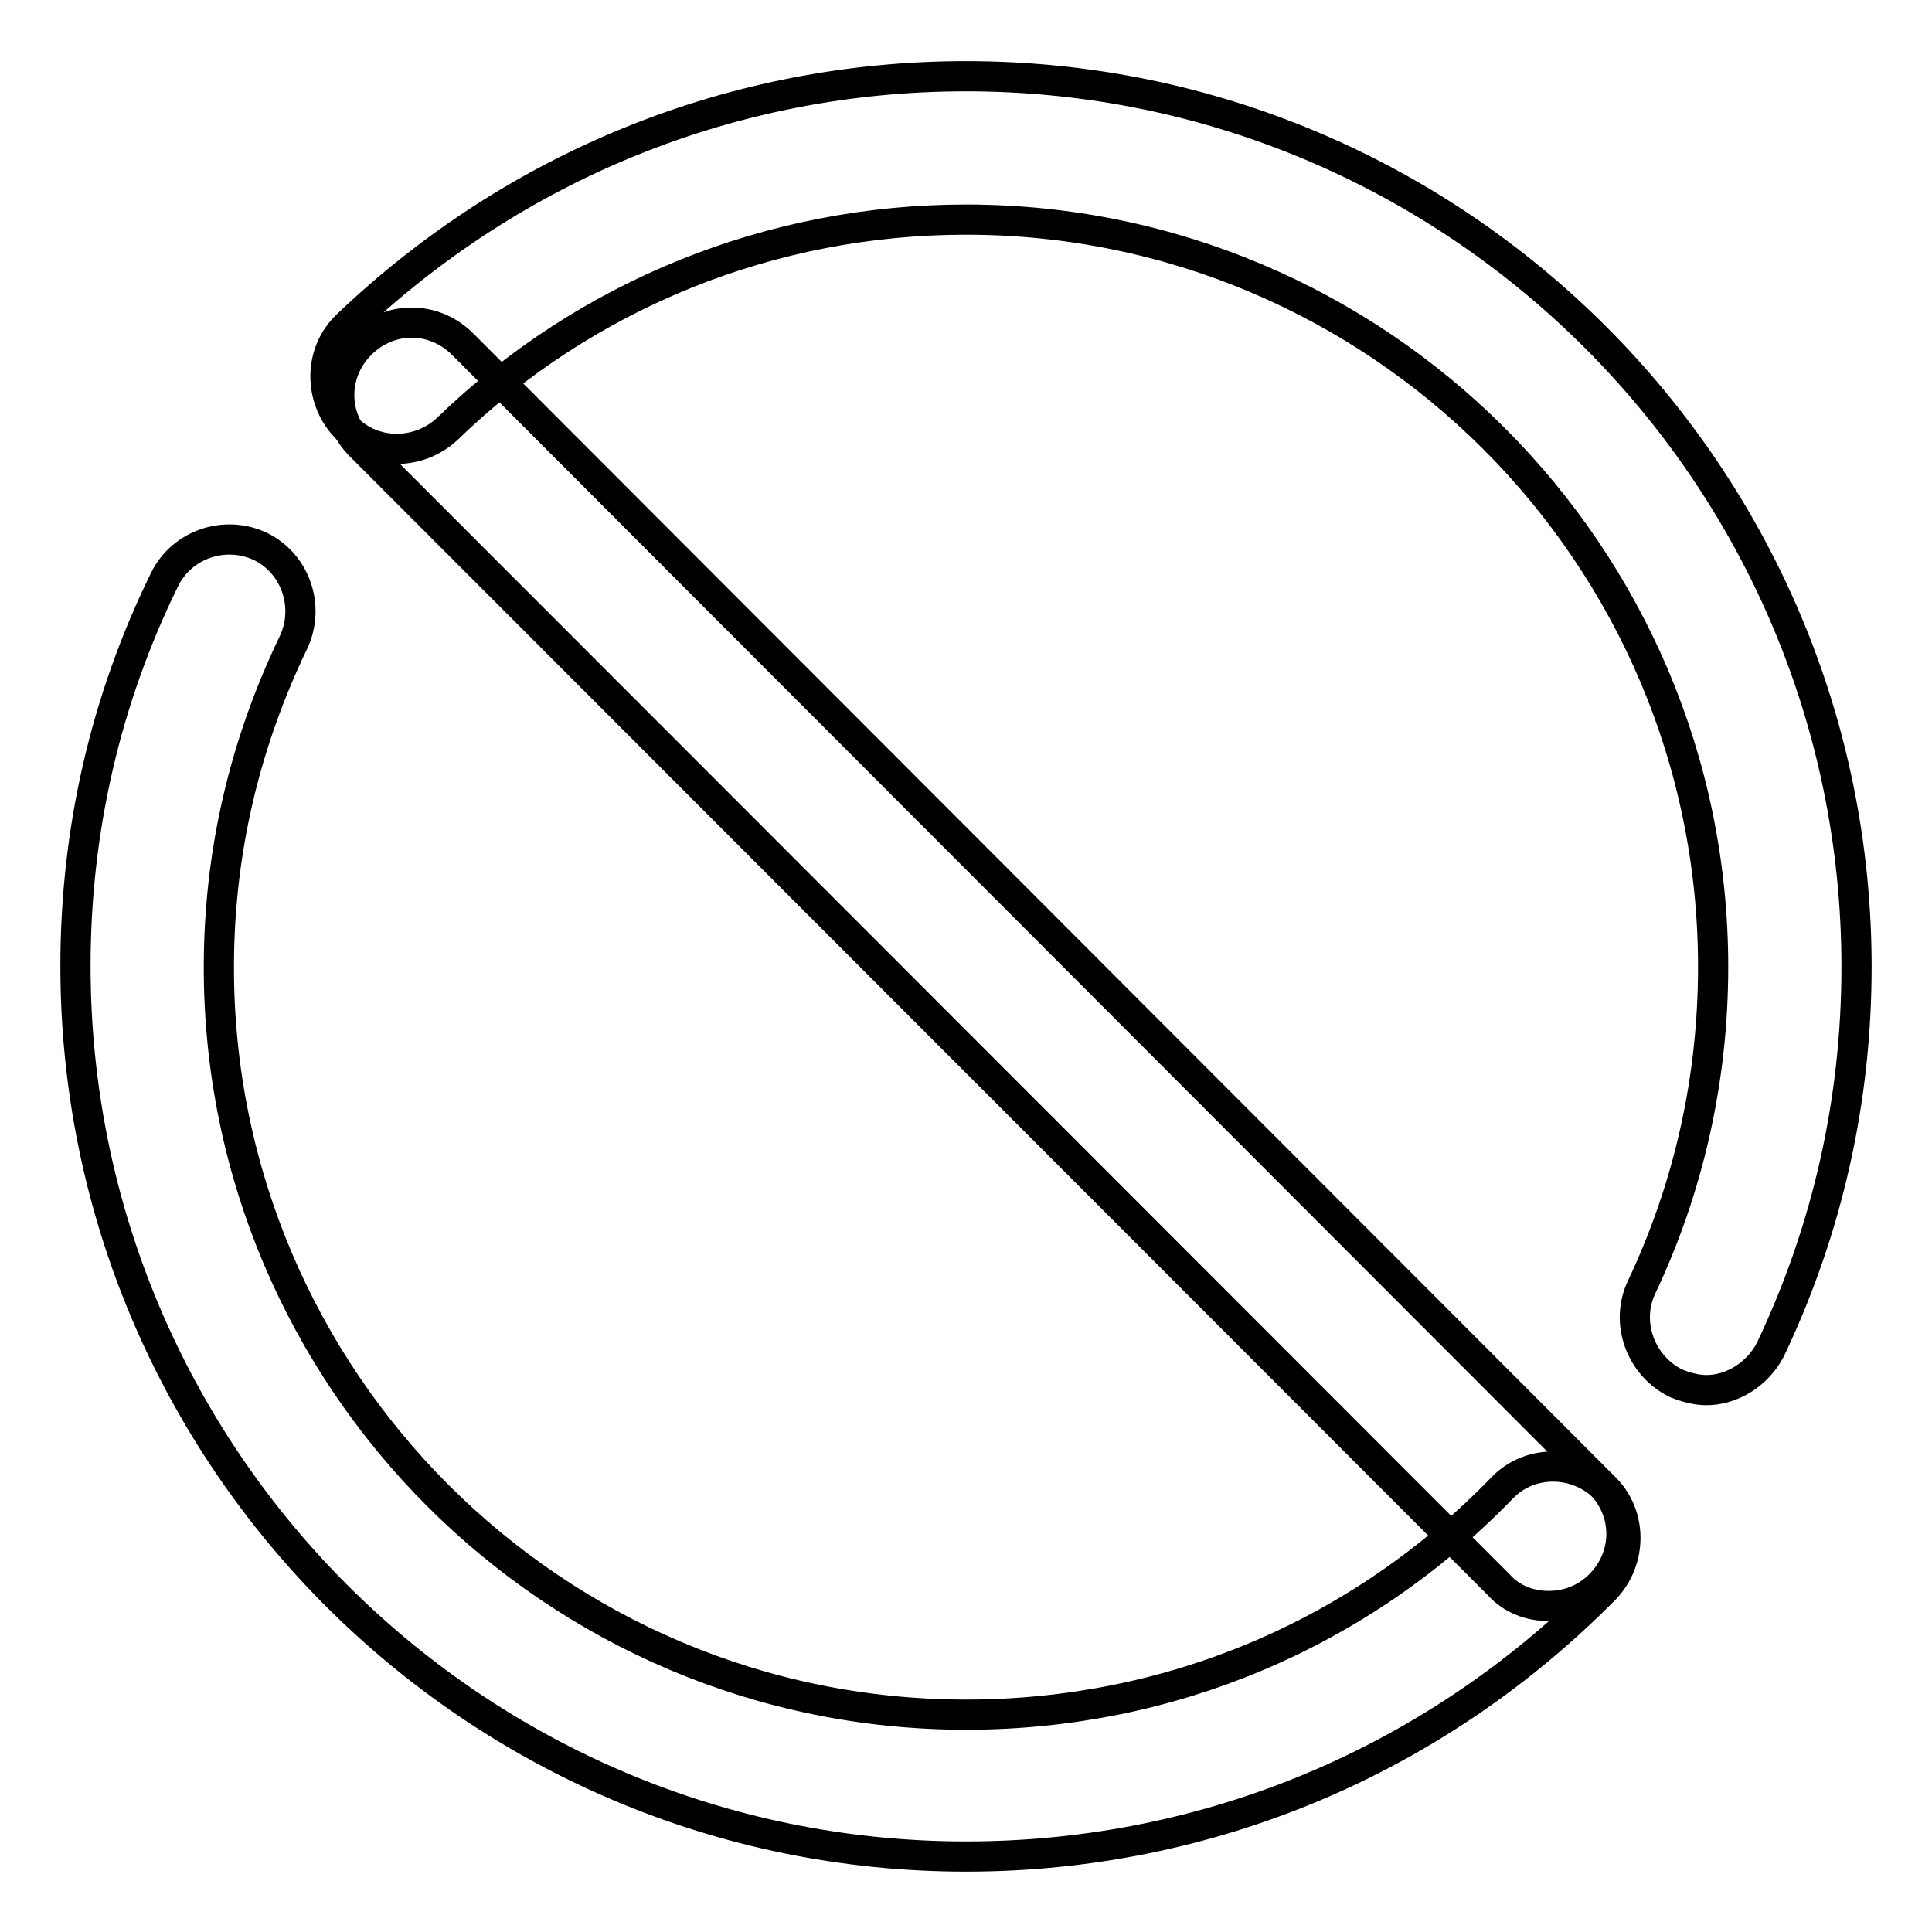
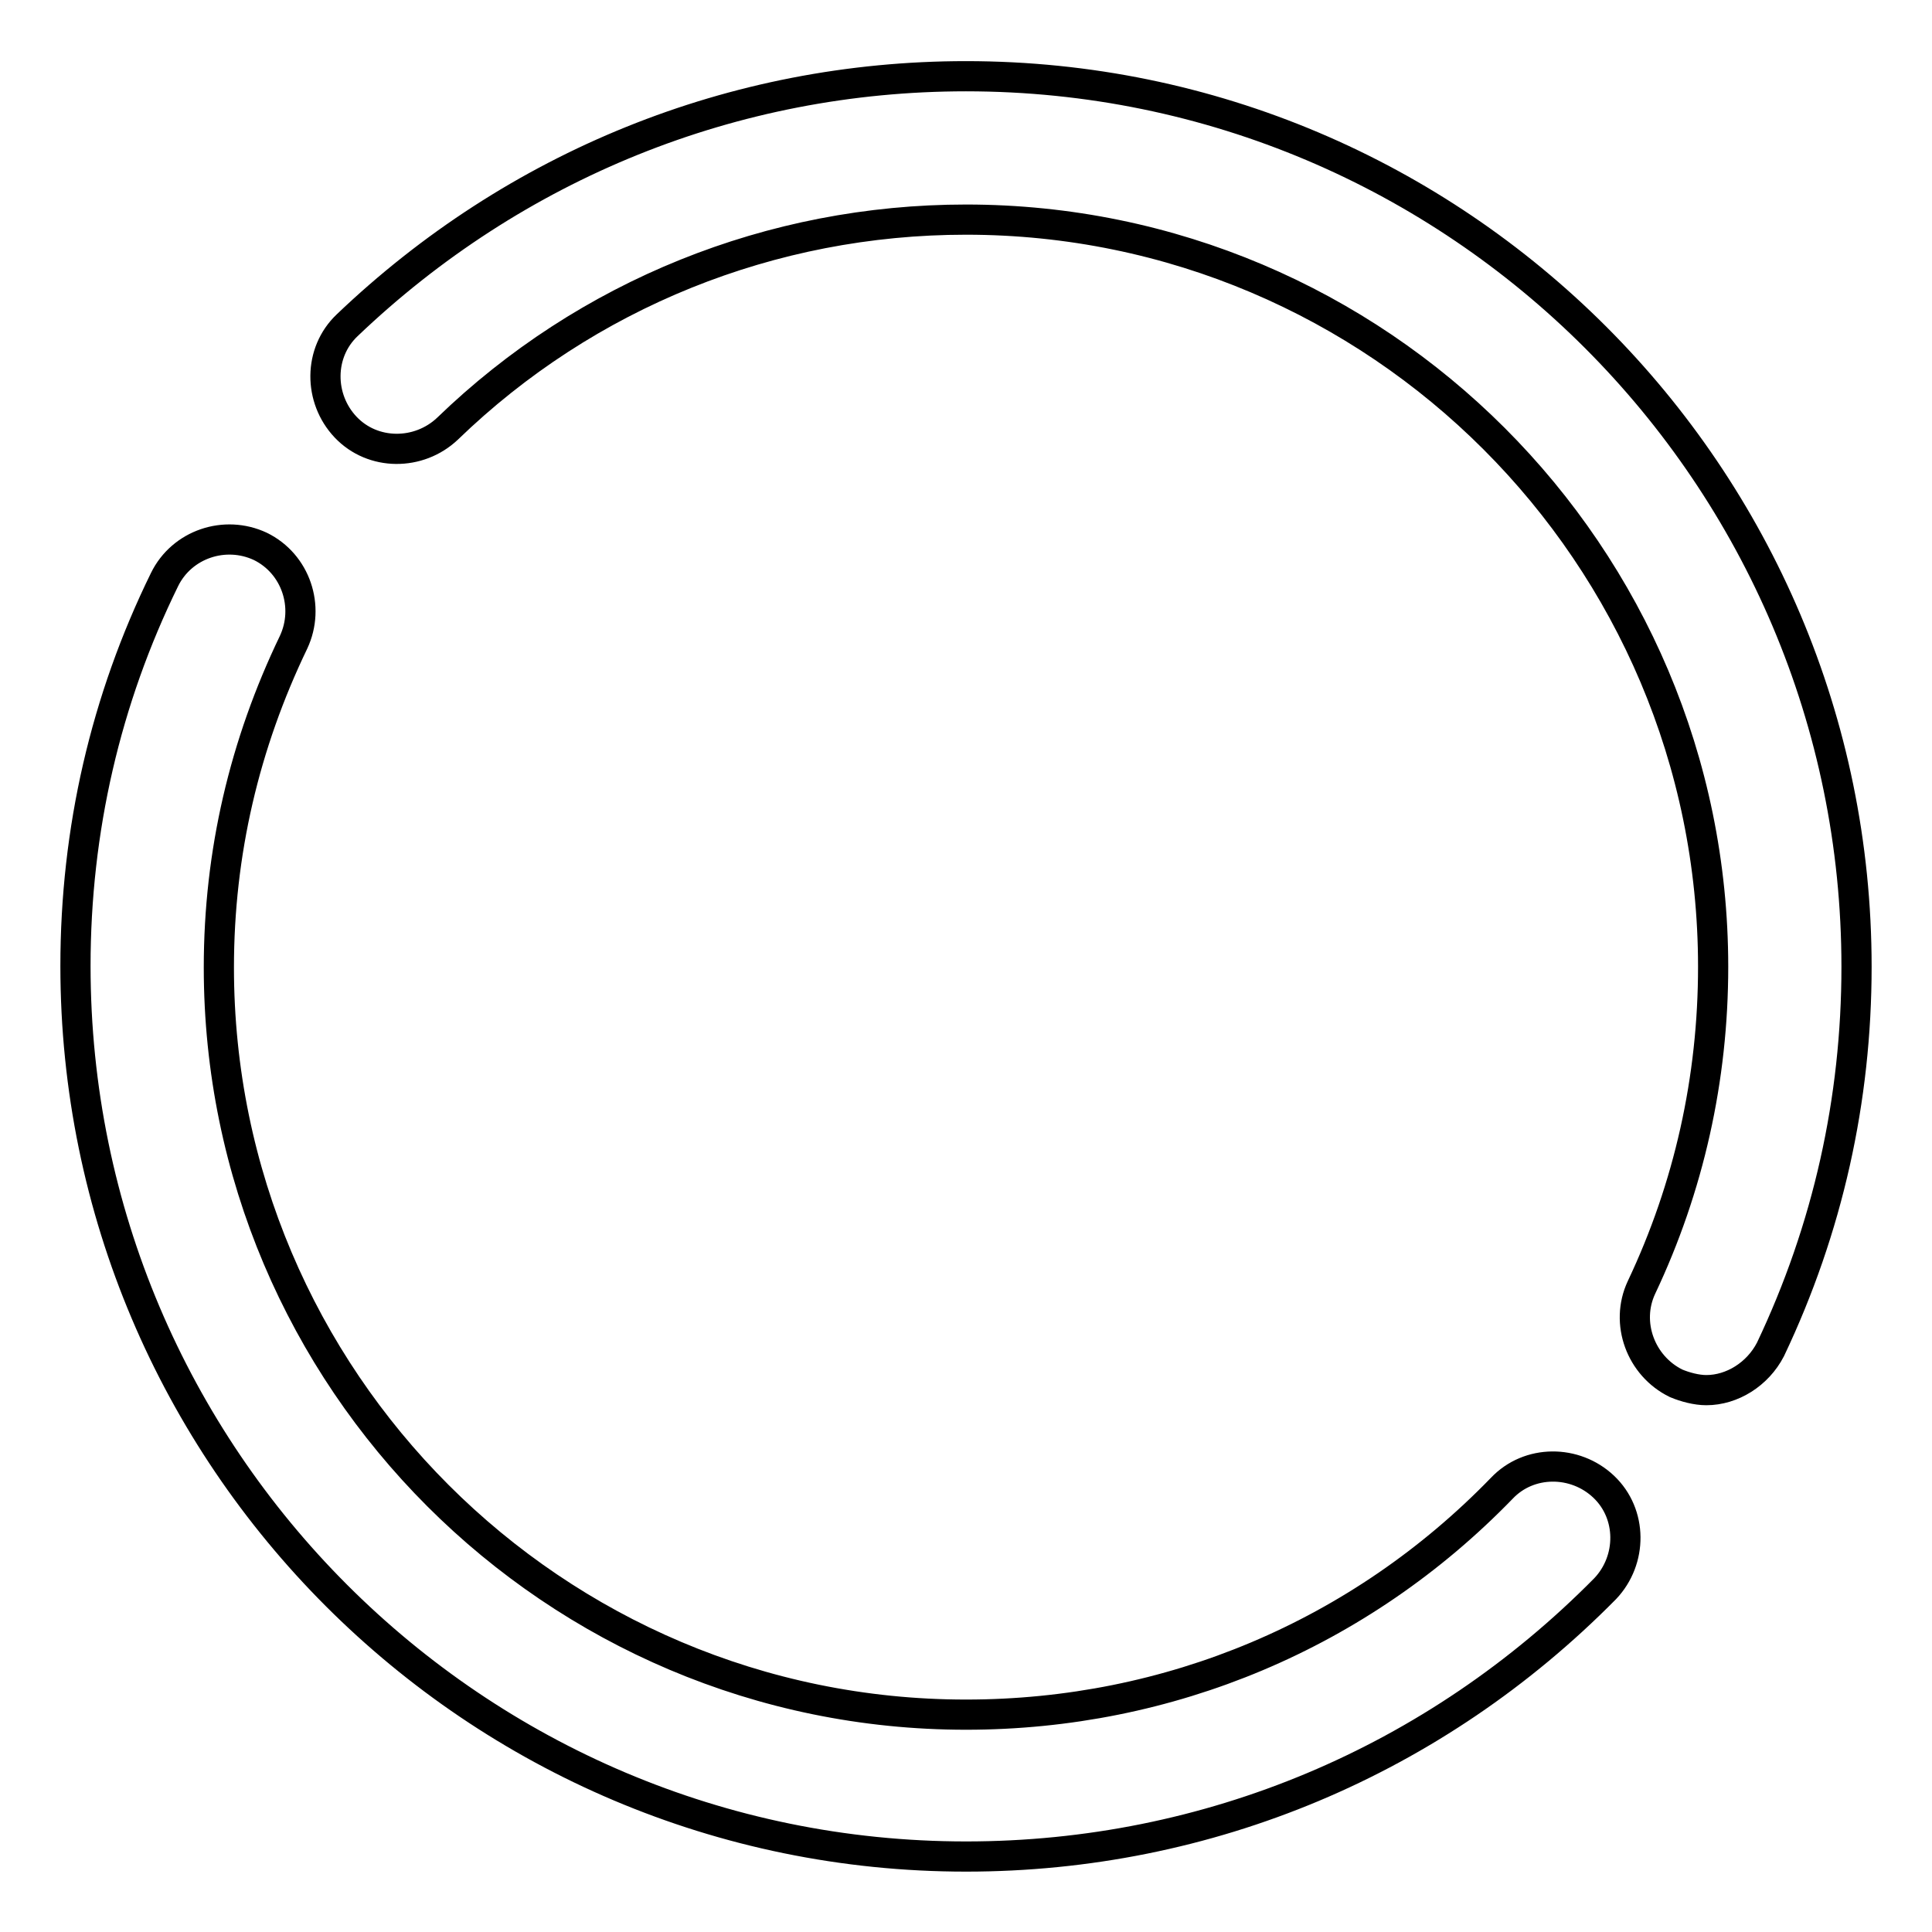
<svg xmlns="http://www.w3.org/2000/svg" version="1.1" x="0px" y="0px" viewBox="0 0 256 256" enable-background="new 0 0 256 256" xml:space="preserve">
  <g>
    <path stroke-width="4" fill-opacity="0" stroke="#000000" d="M128,246c-65.1,0-118-52.9-118-118c0-18,4-35.3,11.8-51.2c2.3-4.7,8-6.6,12.7-4.4c4.7,2.3,6.6,8,4.4,12.7 C32.4,98.6,29,113,29,128.2c0,54.6,44.4,99,99,99c26.9,0,52.2-10.6,71-30c3.6-3.8,9.7-3.8,13.5-0.2c3.8,3.6,3.8,9.7,0.2,13.5 C190.2,233.3,160.1,246,128,246z M226.1,184.2c-1.3,0-2.8-0.4-4-0.9c-4.7-2.3-6.8-8-4.6-12.7c6.3-13.3,9.5-27.7,9.5-42.5 c0-54.6-44.4-99-99-99c-25.8,0-50.3,9.9-68.7,27.7c-3.8,3.6-9.9,3.6-13.5-0.2c-3.6-3.8-3.6-9.9,0.2-13.5c22.2-21.2,51.2-33,82-33 c65.1,0,118,52.9,118,118c0,17.6-3.8,34.7-11.4,50.7C232.9,182.1,229.5,184.2,226.1,184.2z" />
-     <path stroke-width="4" fill-opacity="0" stroke="#000000" d="M205.2,212.8c-2.5,0-4.9-0.9-6.6-2.8L47.8,59.1c-3.8-3.8-3.8-9.7,0-13.5c3.8-3.8,9.7-3.8,13.5,0L212,196.5 c3.8,3.8,3.8,9.7,0,13.5C210.1,211.9,207.7,212.8,205.2,212.8L205.2,212.8z" />
  </g>
</svg>